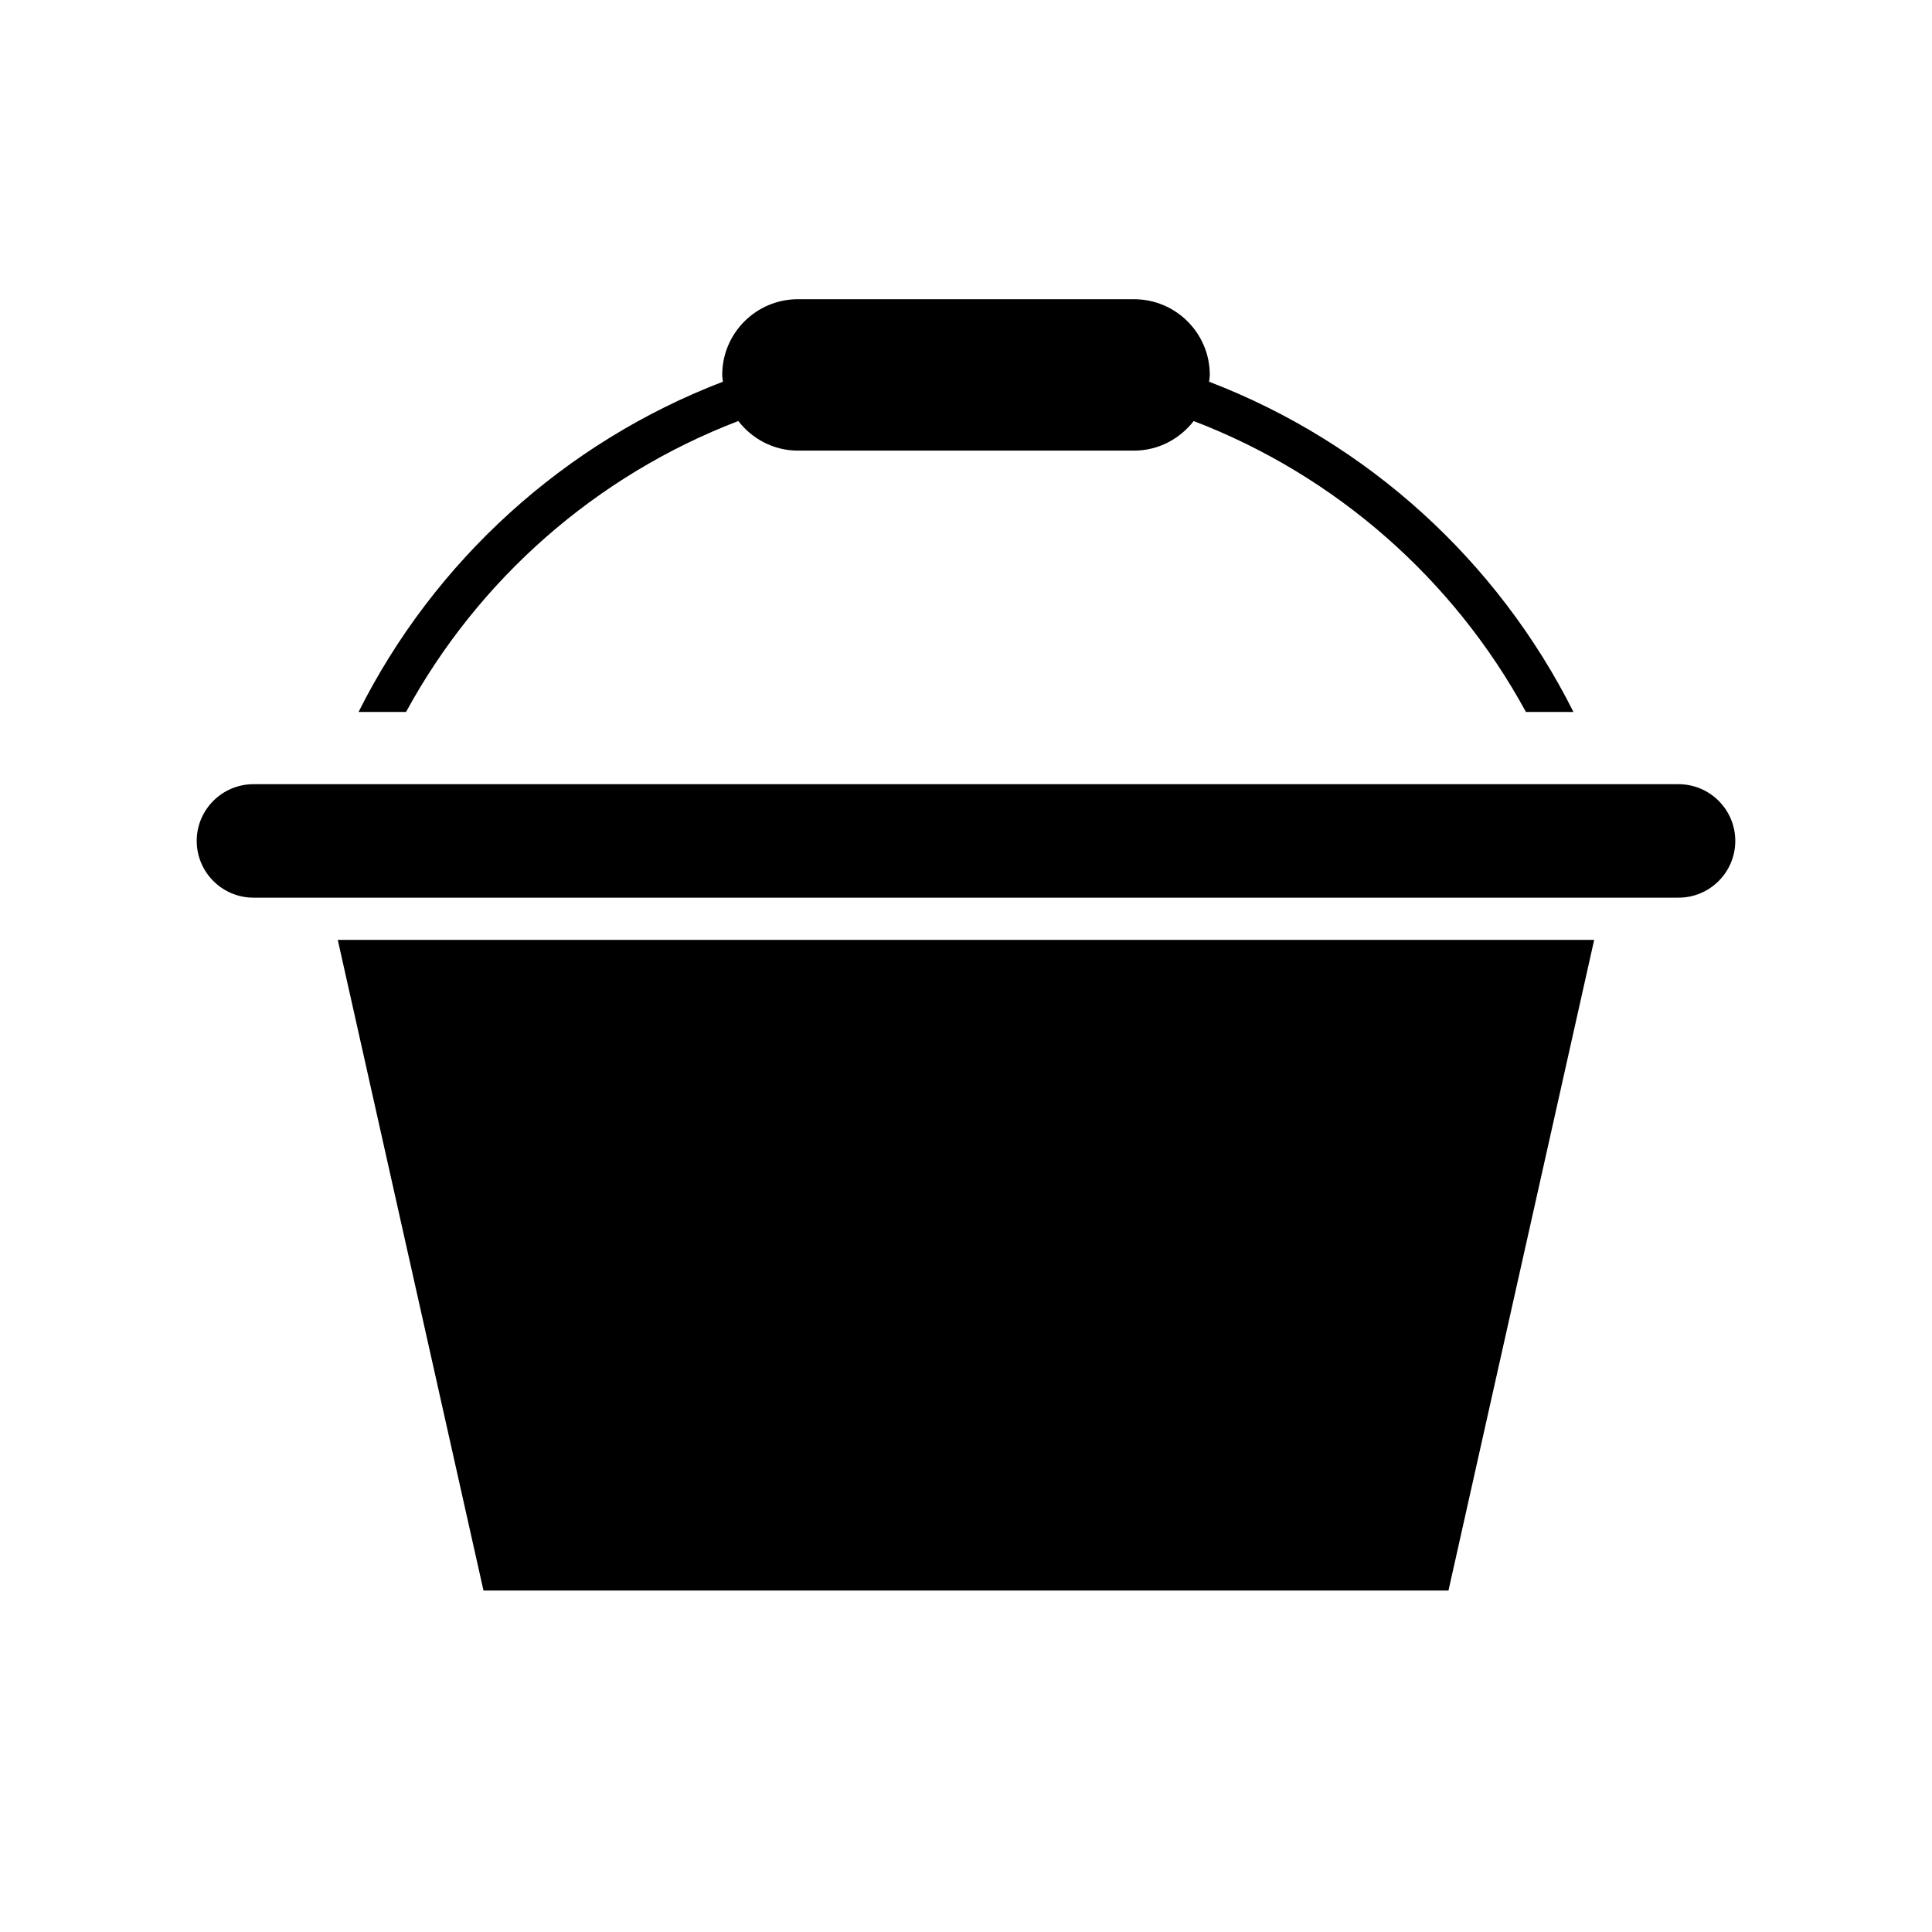
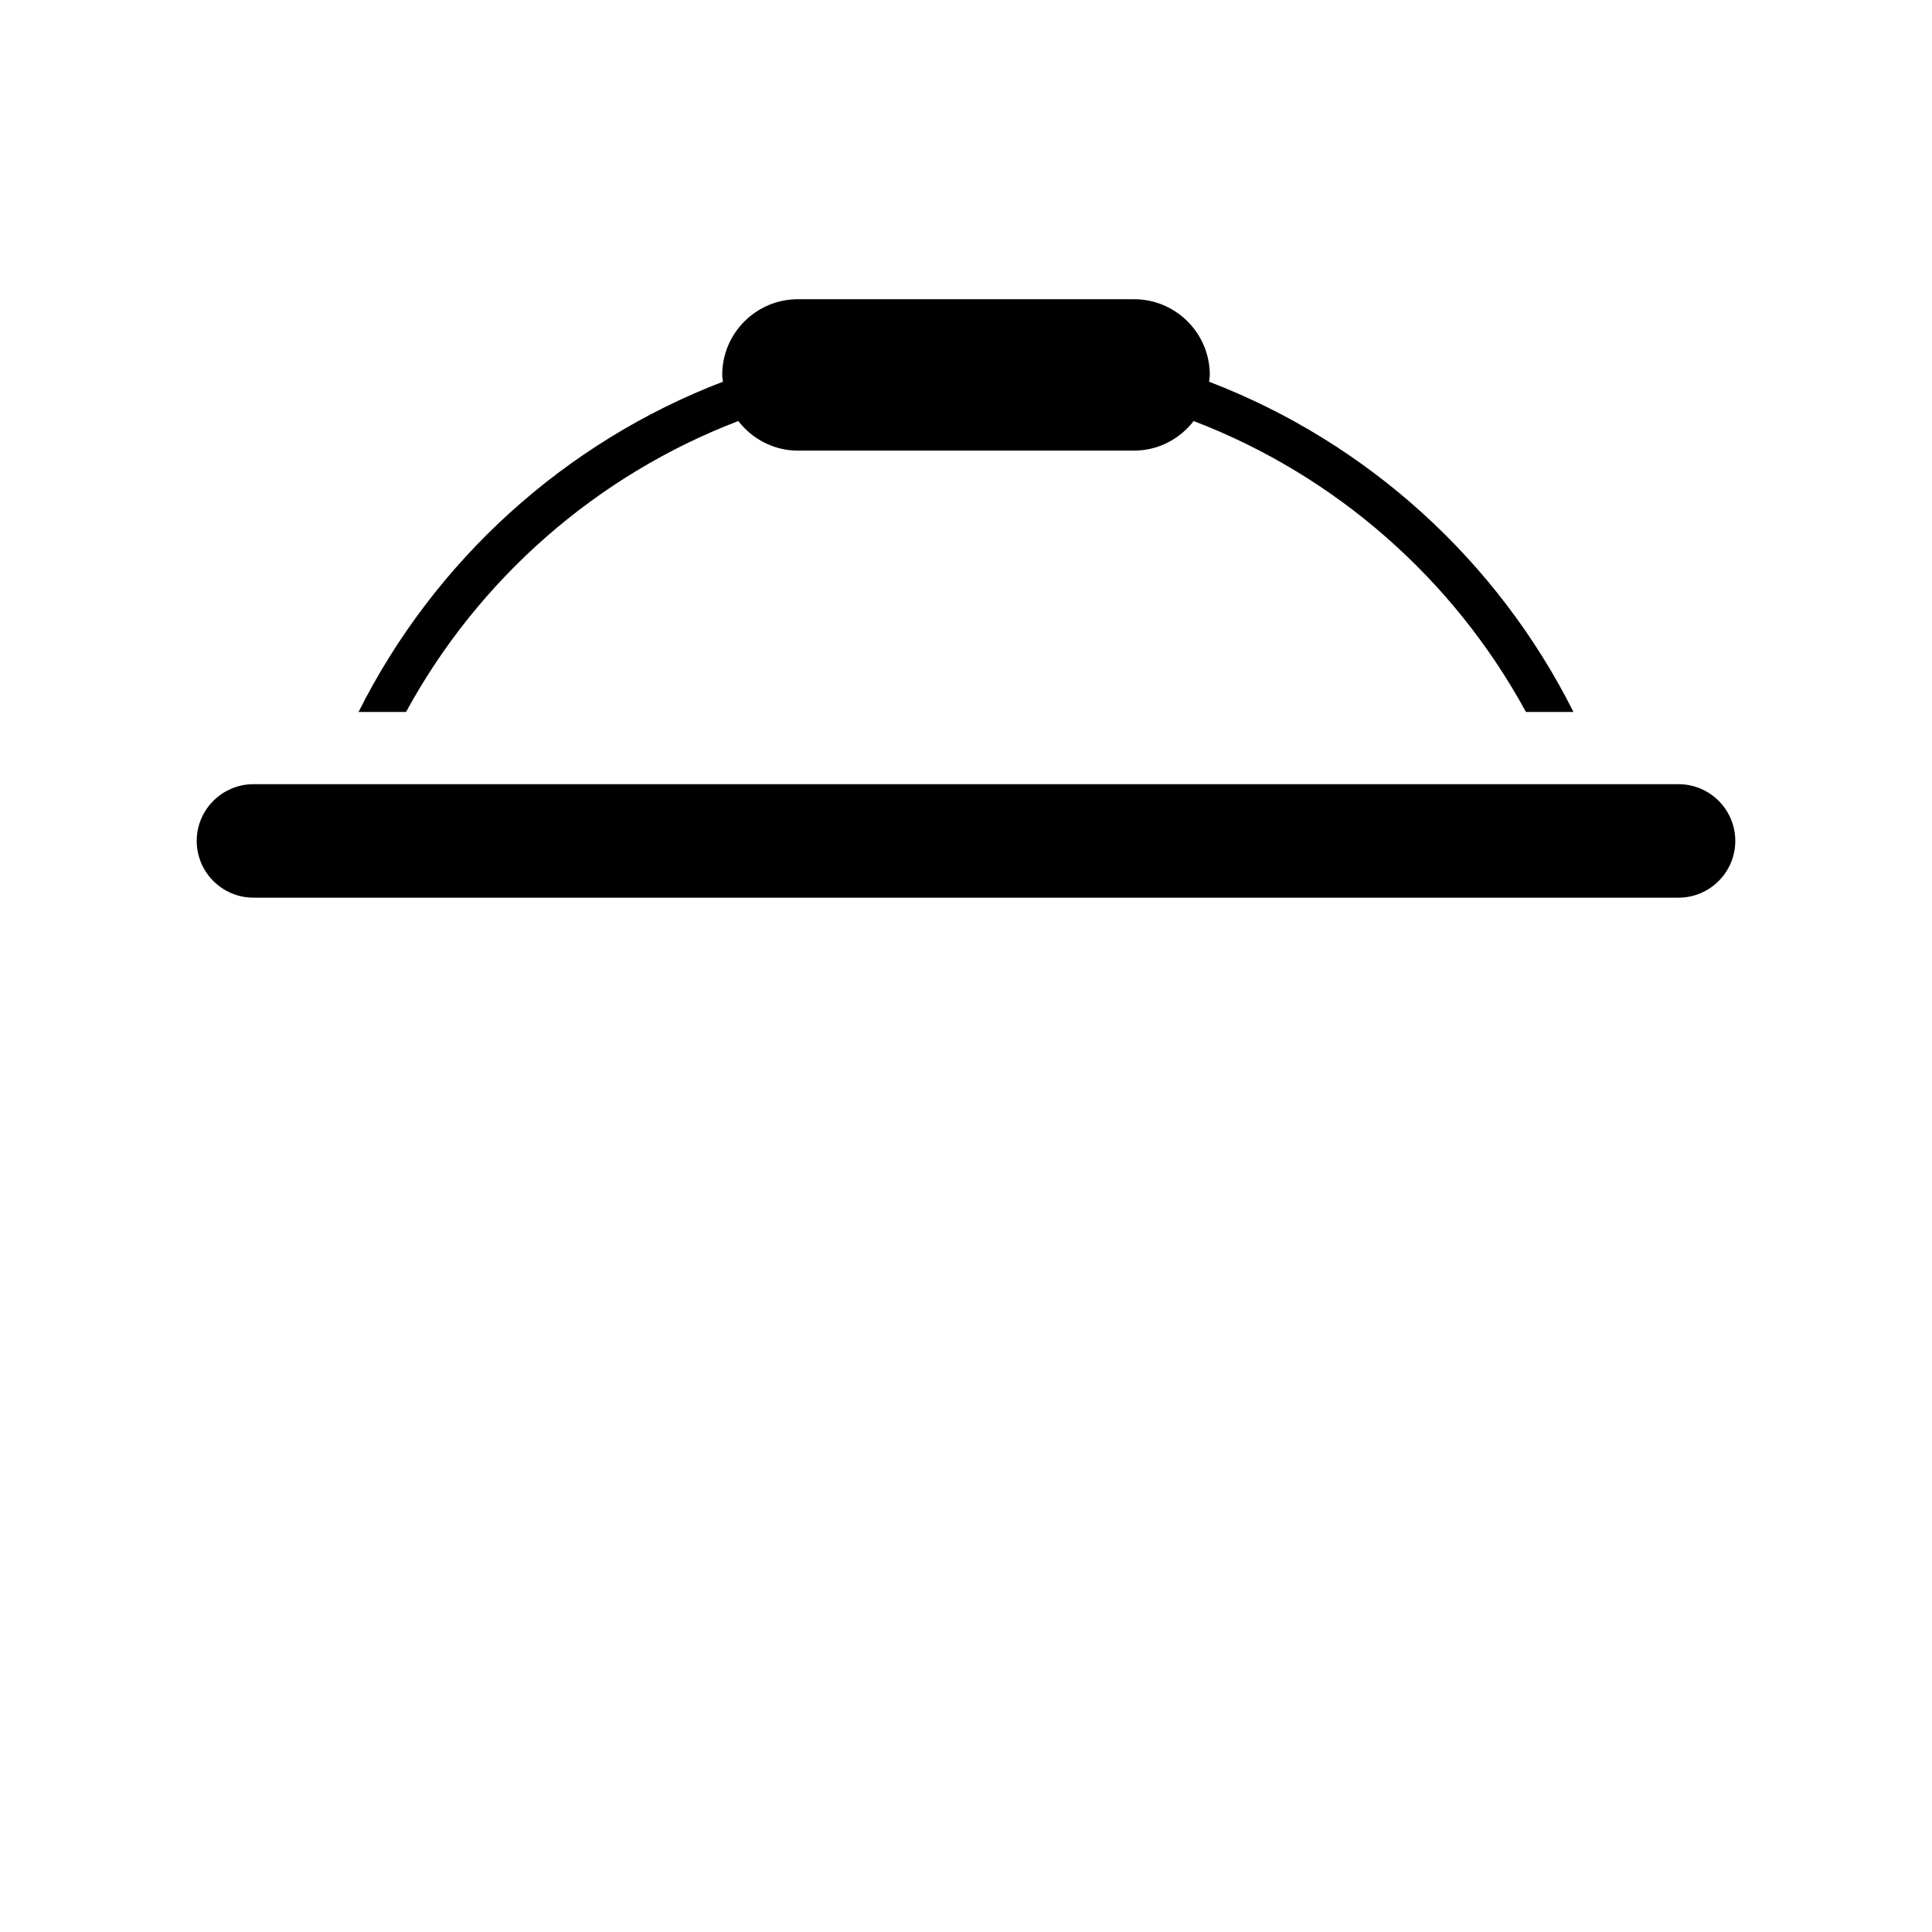
<svg xmlns="http://www.w3.org/2000/svg" fill="#000000" width="800px" height="800px" version="1.1" viewBox="144 144 512 512">
  <g>
-     <path d="m272.13 565.51h255.73l38.613-172.43h-332.96z" />
    <path d="m588.83 351.82h-377.66c-8.293 0-15.039 6.746-15.039 15.031 0 8.293 6.746 15.039 15.039 15.039h377.66c8.293 0 15.039-6.746 15.039-15.039 0-8.285-6.746-15.031-15.039-15.031z" />
    <path d="m239.02 332.67h12.59c19.172-35.219 50.406-62.68 88.047-77.094 3.672 4.734 9.352 7.84 15.797 7.84h89.086c6.441 0 12.121-3.106 15.797-7.836 37.641 14.41 68.875 41.871 88.051 77.094h12.59c-20.105-40.082-54.574-71.418-96.555-87.512 0.055-0.605 0.184-1.188 0.184-1.805 0-11.059-9-20.059-20.062-20.059l-89.086-0.004c-11.066 0-20.062 8.996-20.062 20.059 0 0.617 0.129 1.199 0.184 1.801-41.988 16.098-76.457 47.434-96.559 87.516z" />
  </g>
</svg>